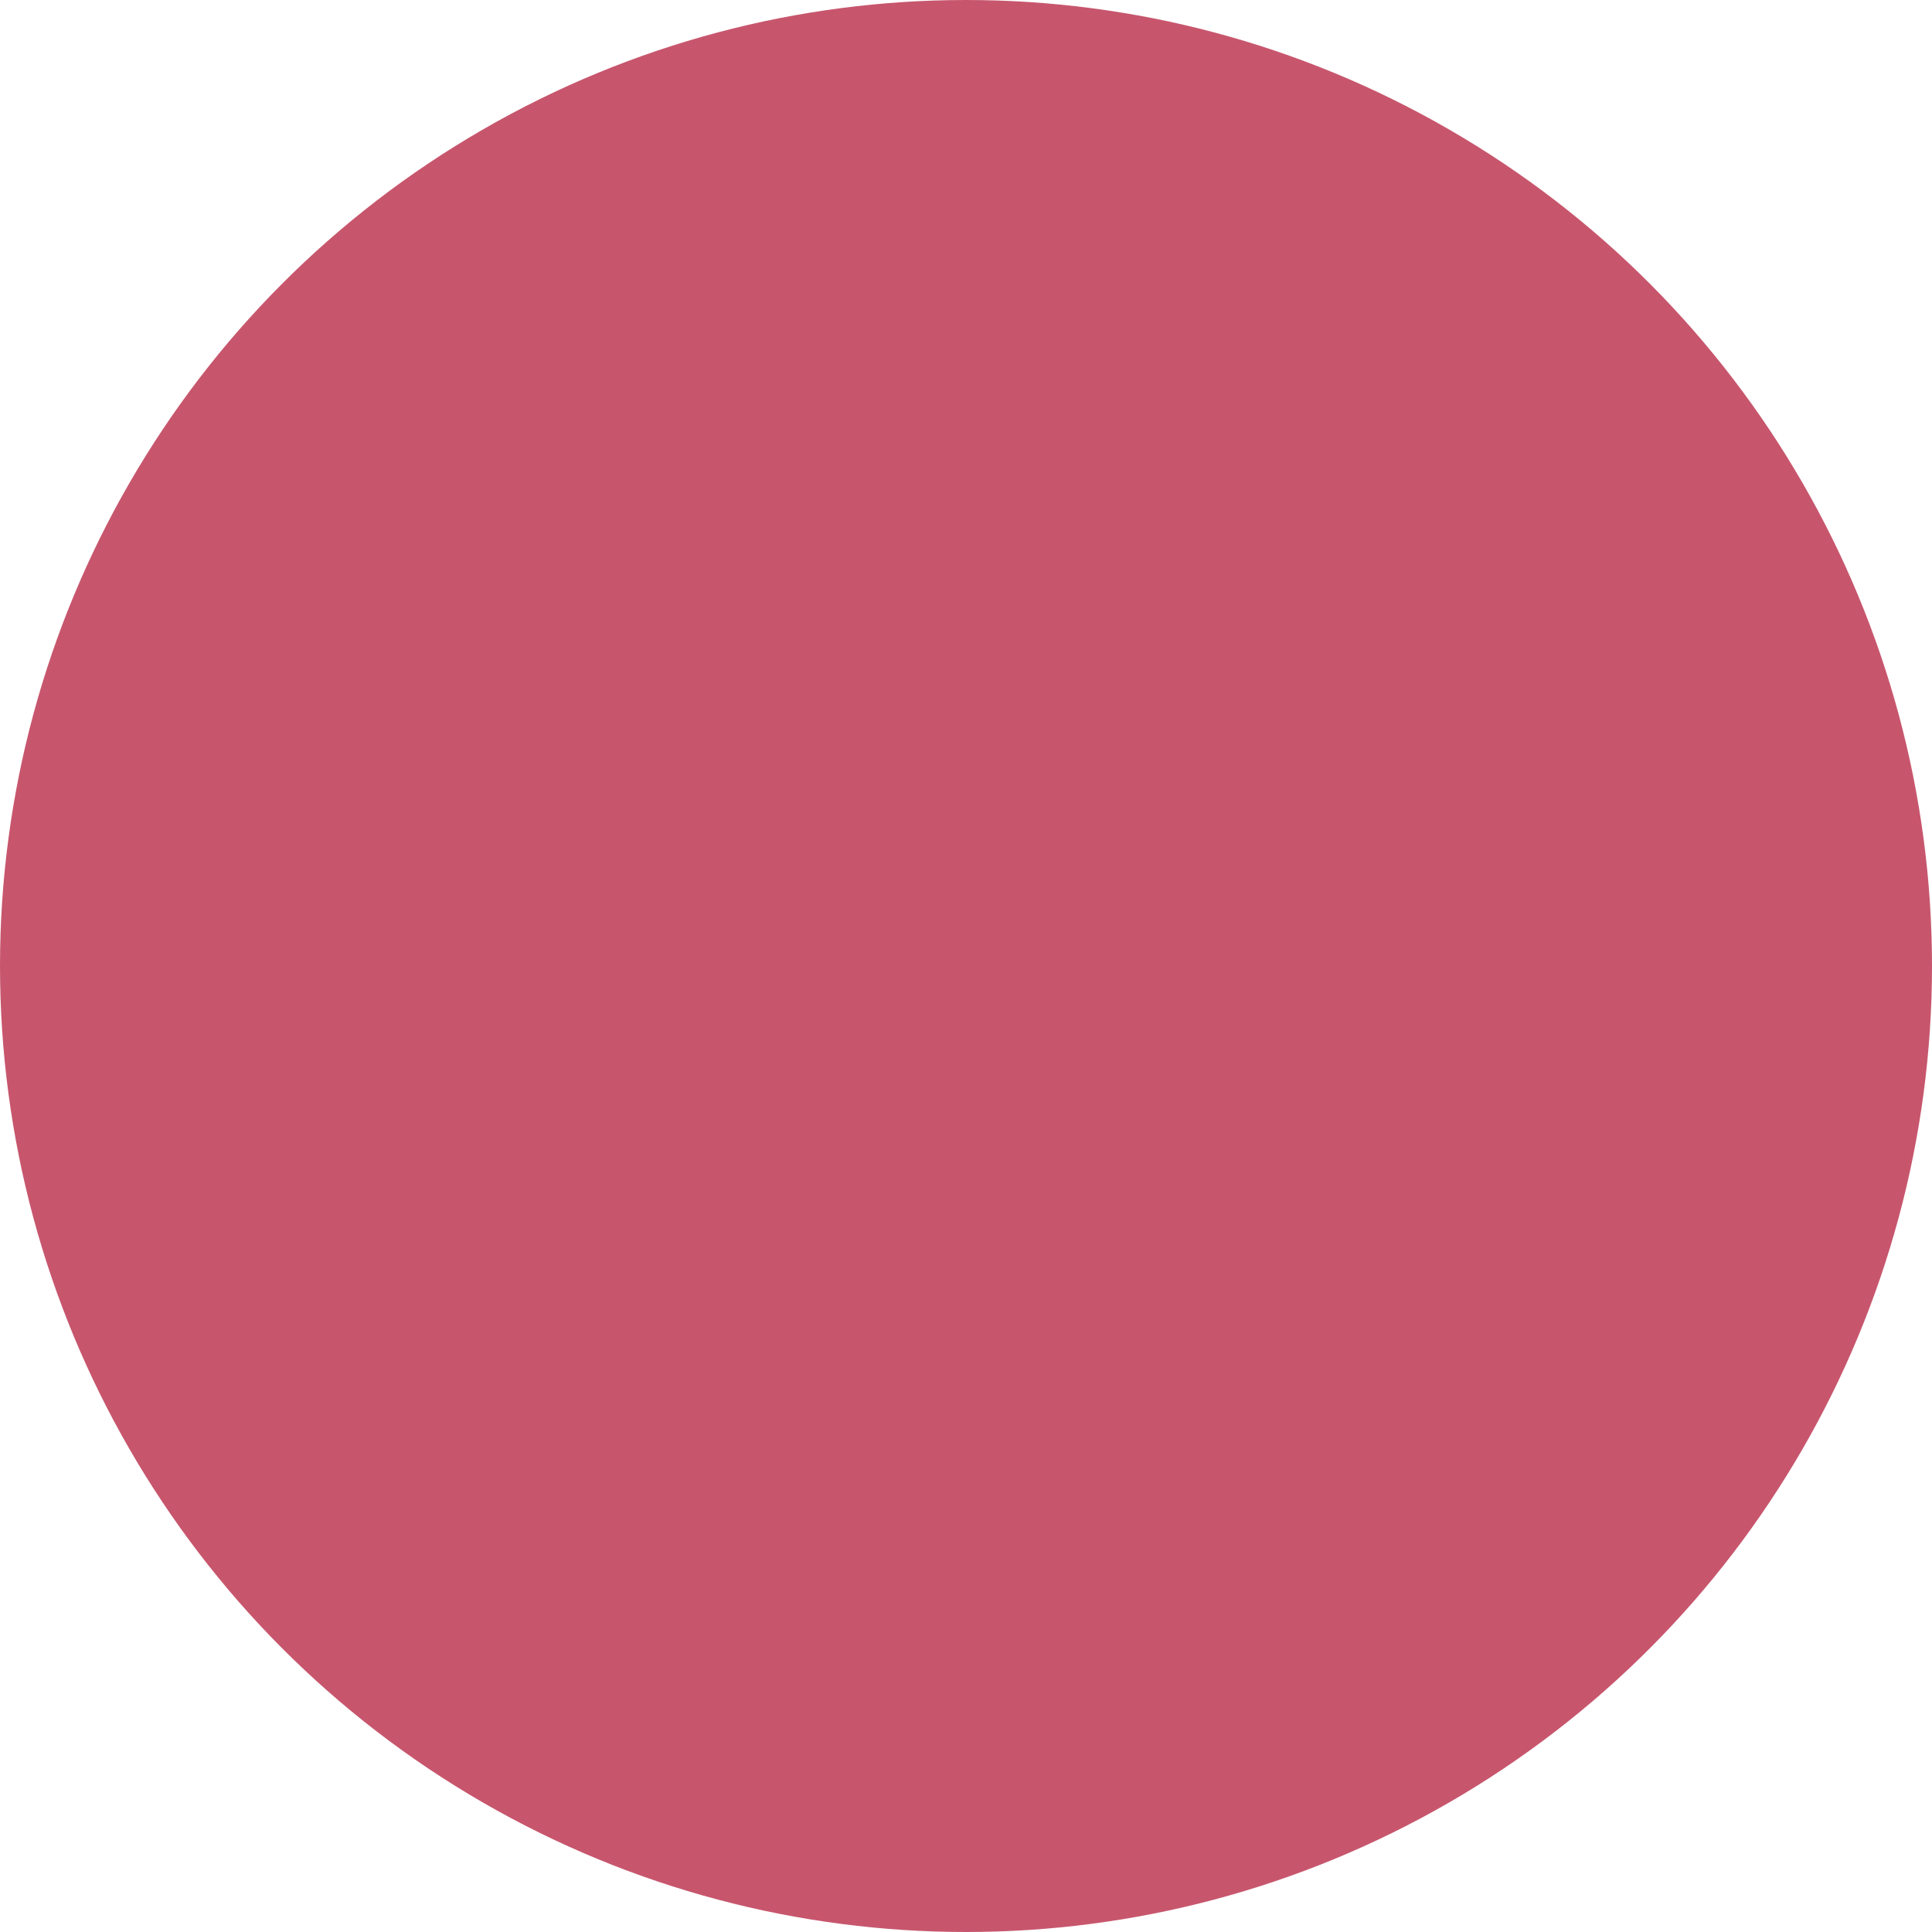
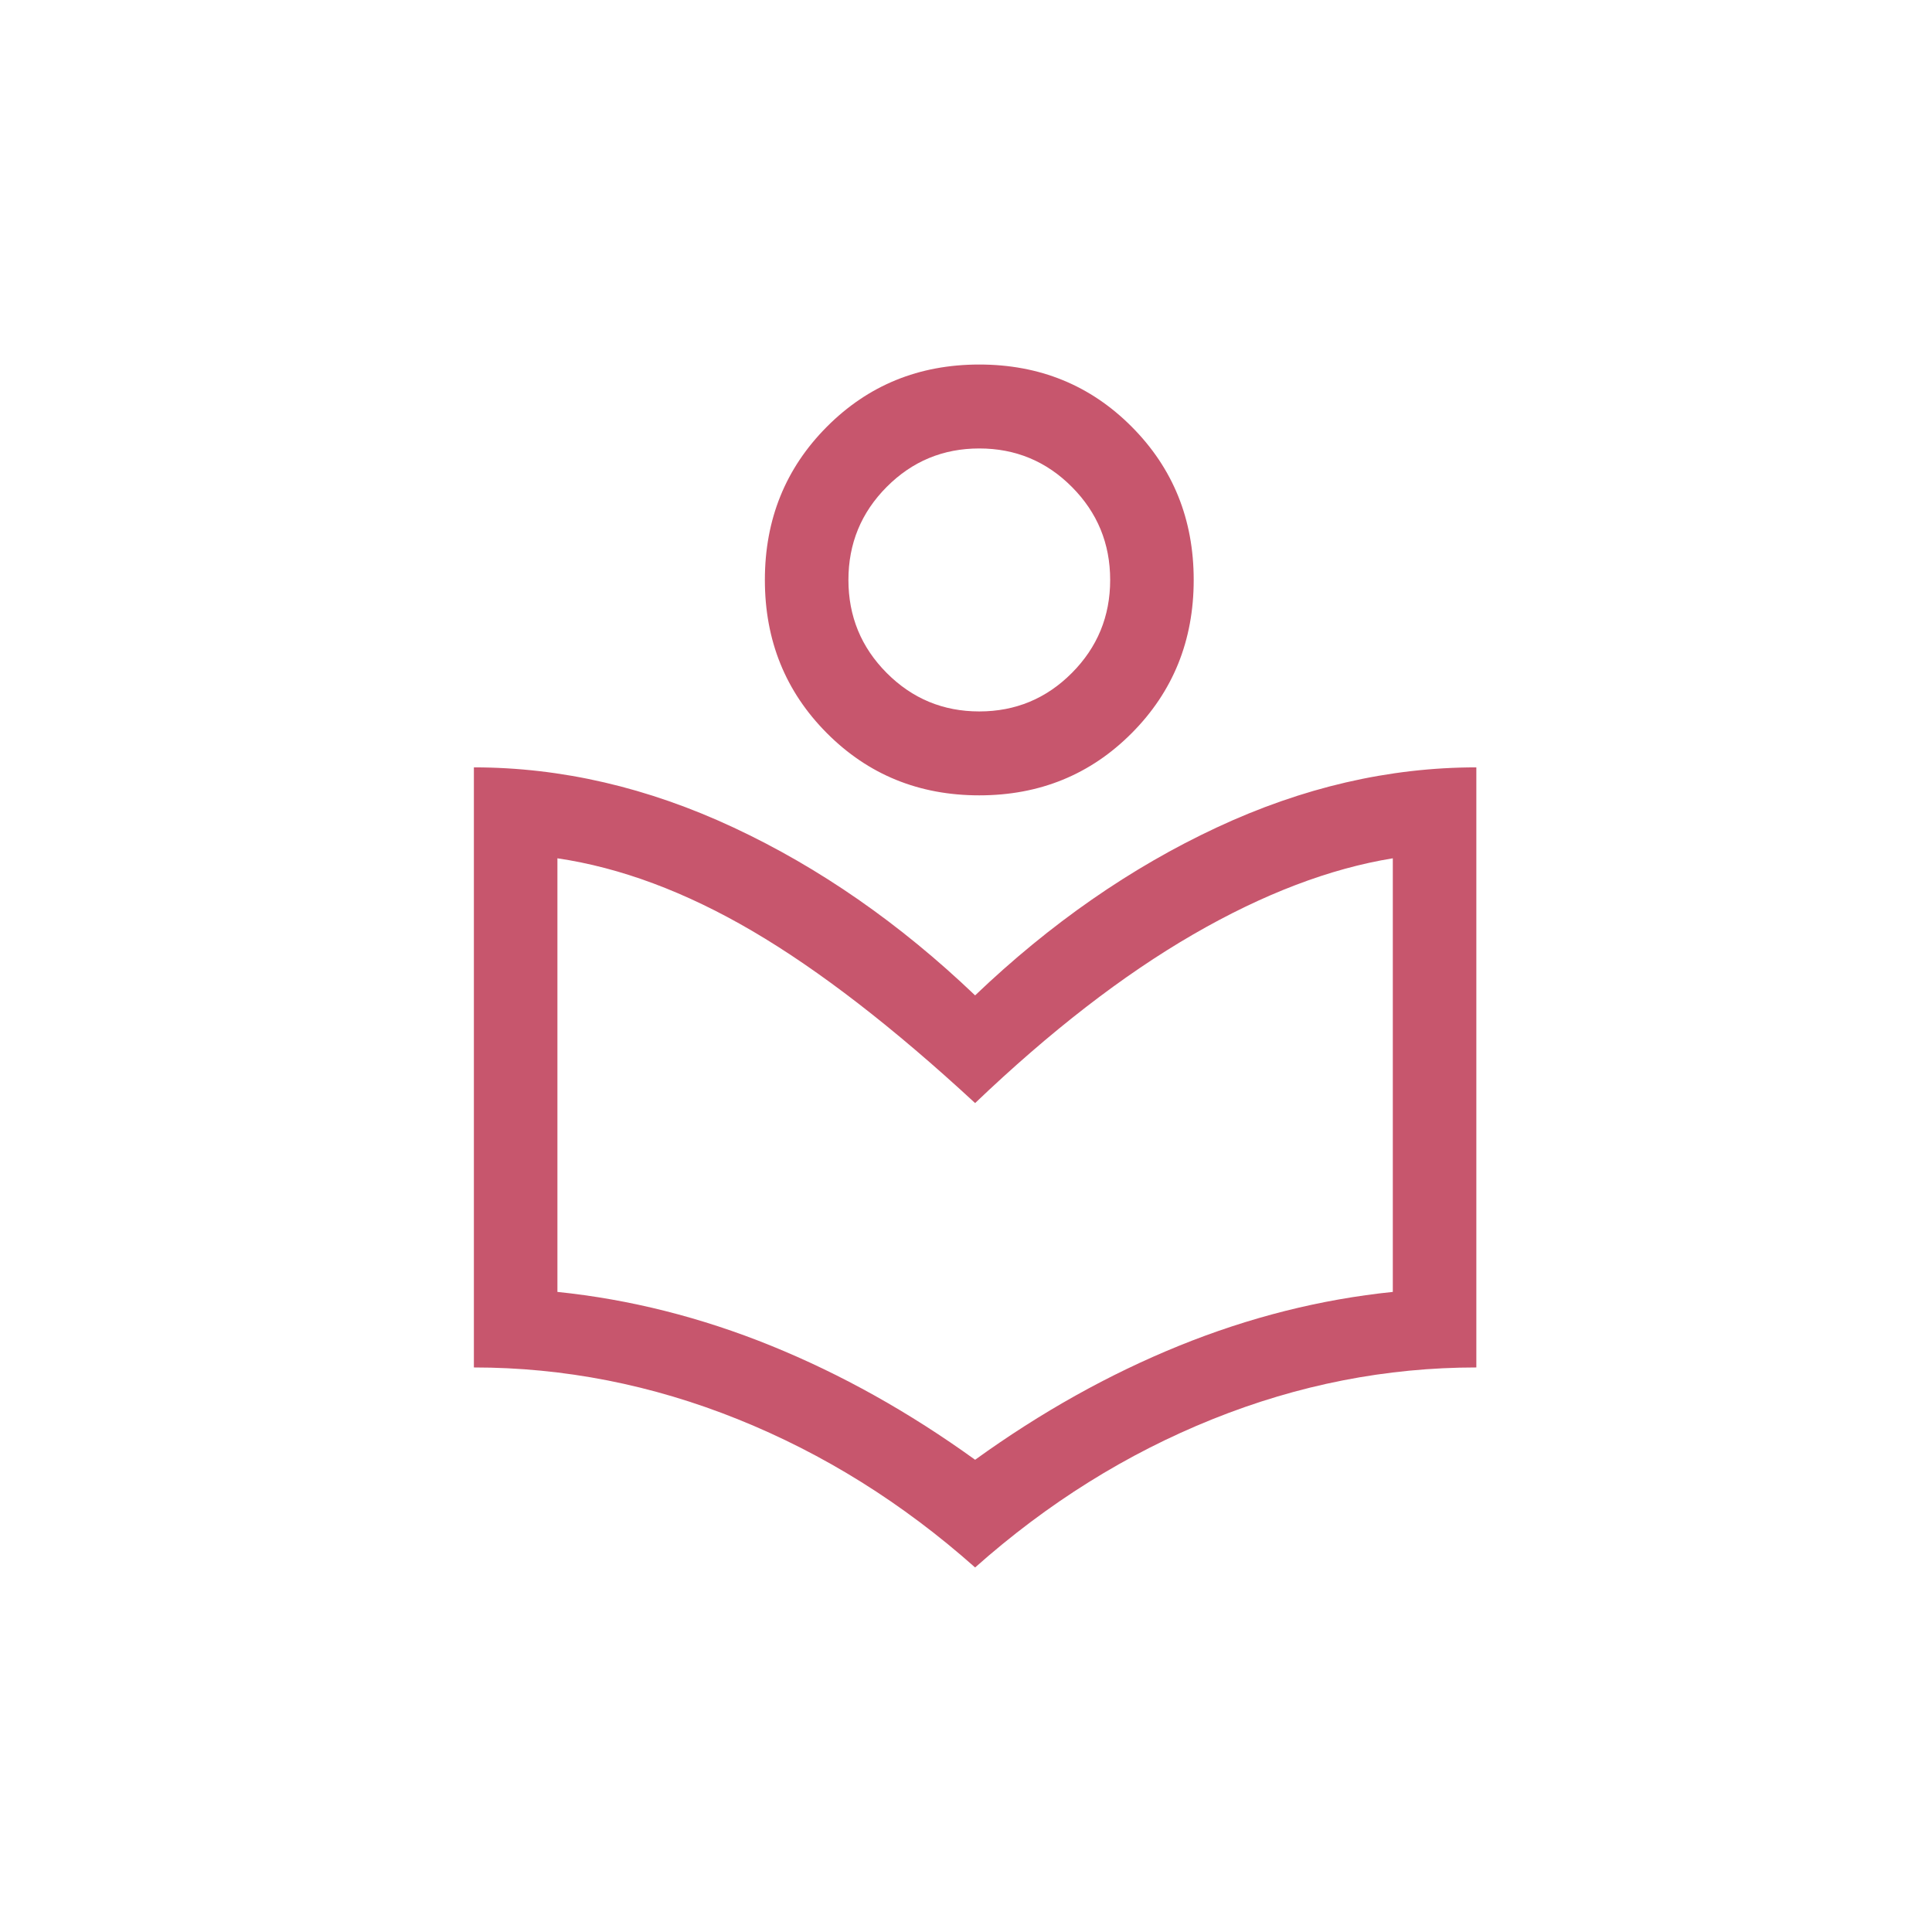
<svg xmlns="http://www.w3.org/2000/svg" width="106" height="106" viewBox="0 0 106 106" fill="none">
-   <circle cx="53" cy="53" r="53" fill="#C7566D" />
  <g style="mix-blend-mode:multiply">
    <path d="M53.5 86C49.528 82.47 45.186 79.758 40.476 77.865C35.765 75.972 30.94 75.026 26 75.026V42.102C30.787 42.102 35.536 43.202 40.246 45.402C44.957 47.602 49.375 50.672 53.5 54.612C57.625 50.672 62.043 47.602 66.754 45.402C71.464 43.202 76.213 42.102 81 42.102V75.026C76.06 75.026 71.235 75.972 66.524 77.865C61.814 79.758 57.472 82.47 53.5 86ZM53.5 80.091C57.116 77.481 60.846 75.397 64.691 73.836C68.536 72.276 72.444 71.291 76.417 70.881V47.091C72.954 47.654 69.3 49.048 65.455 51.273C61.61 53.499 57.625 56.581 53.5 60.521C49.019 56.377 44.944 53.23 41.278 51.081C37.611 48.933 34.046 47.602 30.583 47.091V70.881C34.556 71.291 38.464 72.276 42.309 73.836C46.154 75.397 49.884 77.481 53.5 80.091ZM53.729 43.637C50.419 43.637 47.631 42.499 45.365 40.222C43.098 37.945 41.965 35.144 41.965 31.819C41.965 28.493 43.098 25.692 45.365 23.415C47.631 21.138 50.419 20 53.729 20C57.039 20 59.828 21.138 62.094 23.415C64.36 25.692 65.493 28.493 65.493 31.819C65.493 35.144 64.36 37.945 62.094 40.222C59.828 42.499 57.039 43.637 53.729 43.637ZM53.729 39.033C55.715 39.033 57.409 38.329 58.809 36.922C60.209 35.515 60.91 33.814 60.91 31.819C60.91 29.823 60.209 28.122 58.809 26.715C57.409 25.308 55.715 24.605 53.729 24.605C51.743 24.605 50.05 25.308 48.649 26.715C47.249 28.122 46.549 29.823 46.549 31.819C46.549 33.814 47.249 35.515 48.649 36.922C50.05 38.329 51.743 39.033 53.729 39.033Z" fill="#C7566D" />
  </g>
</svg>